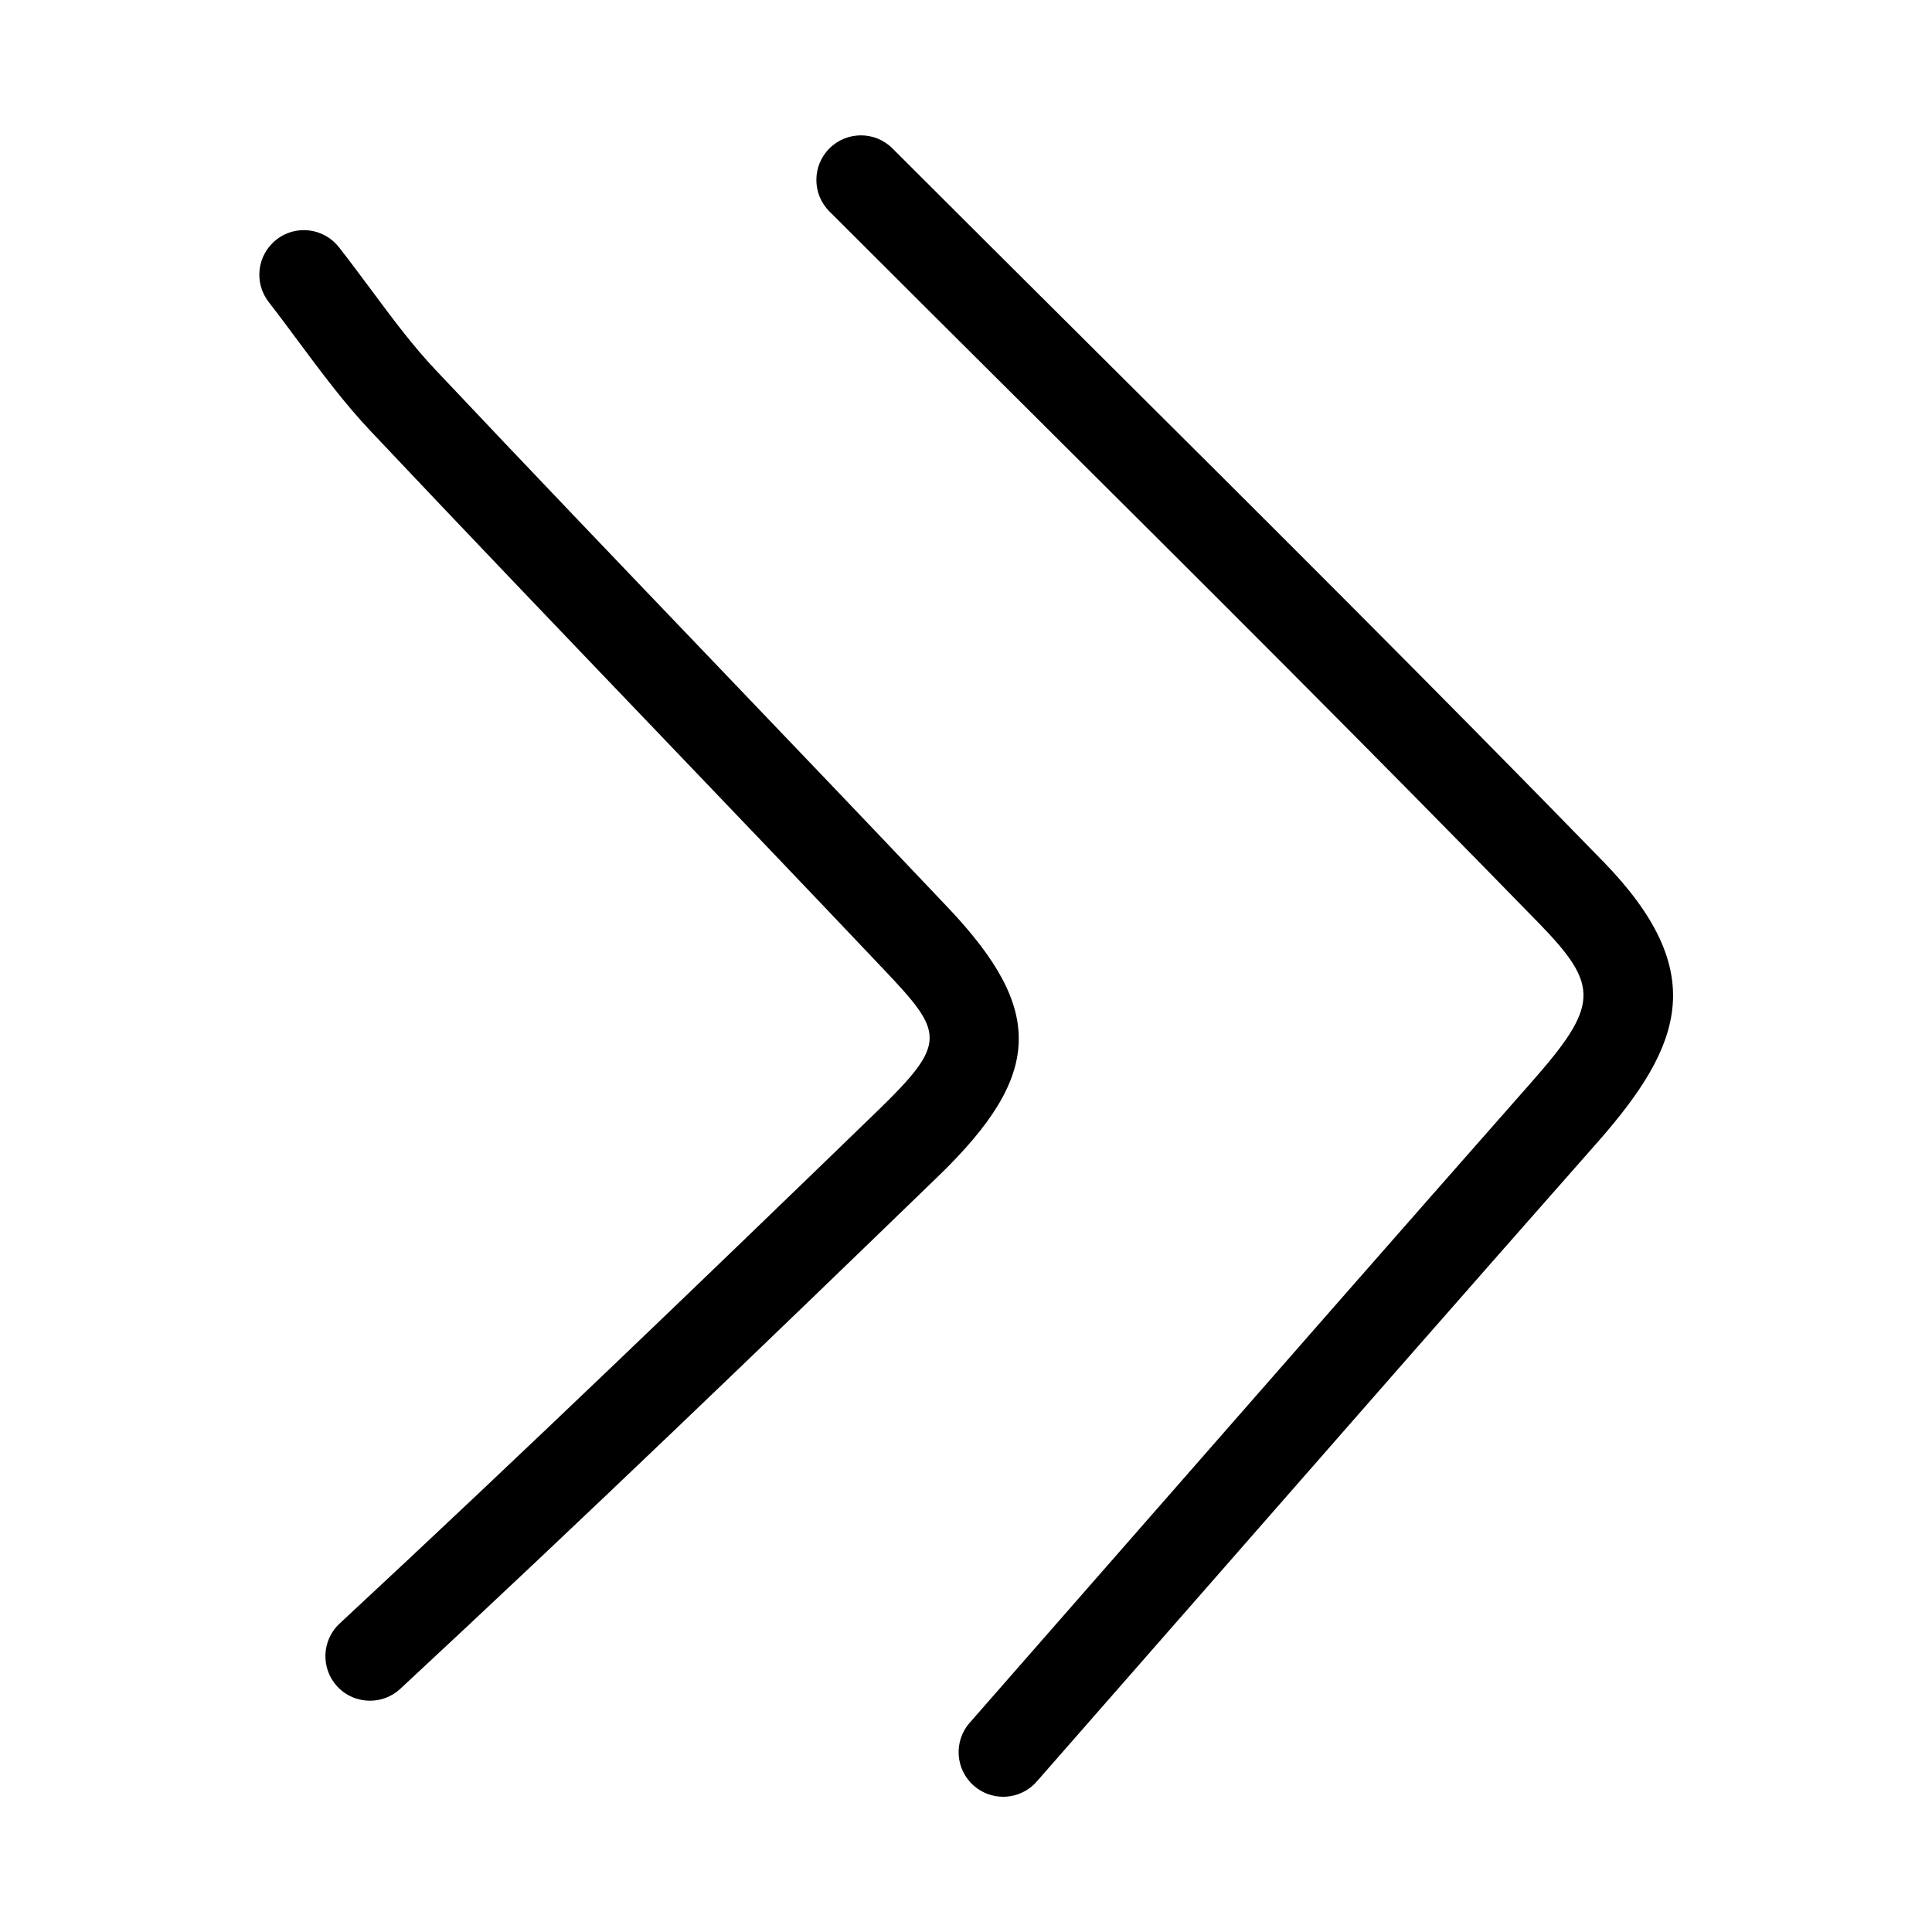
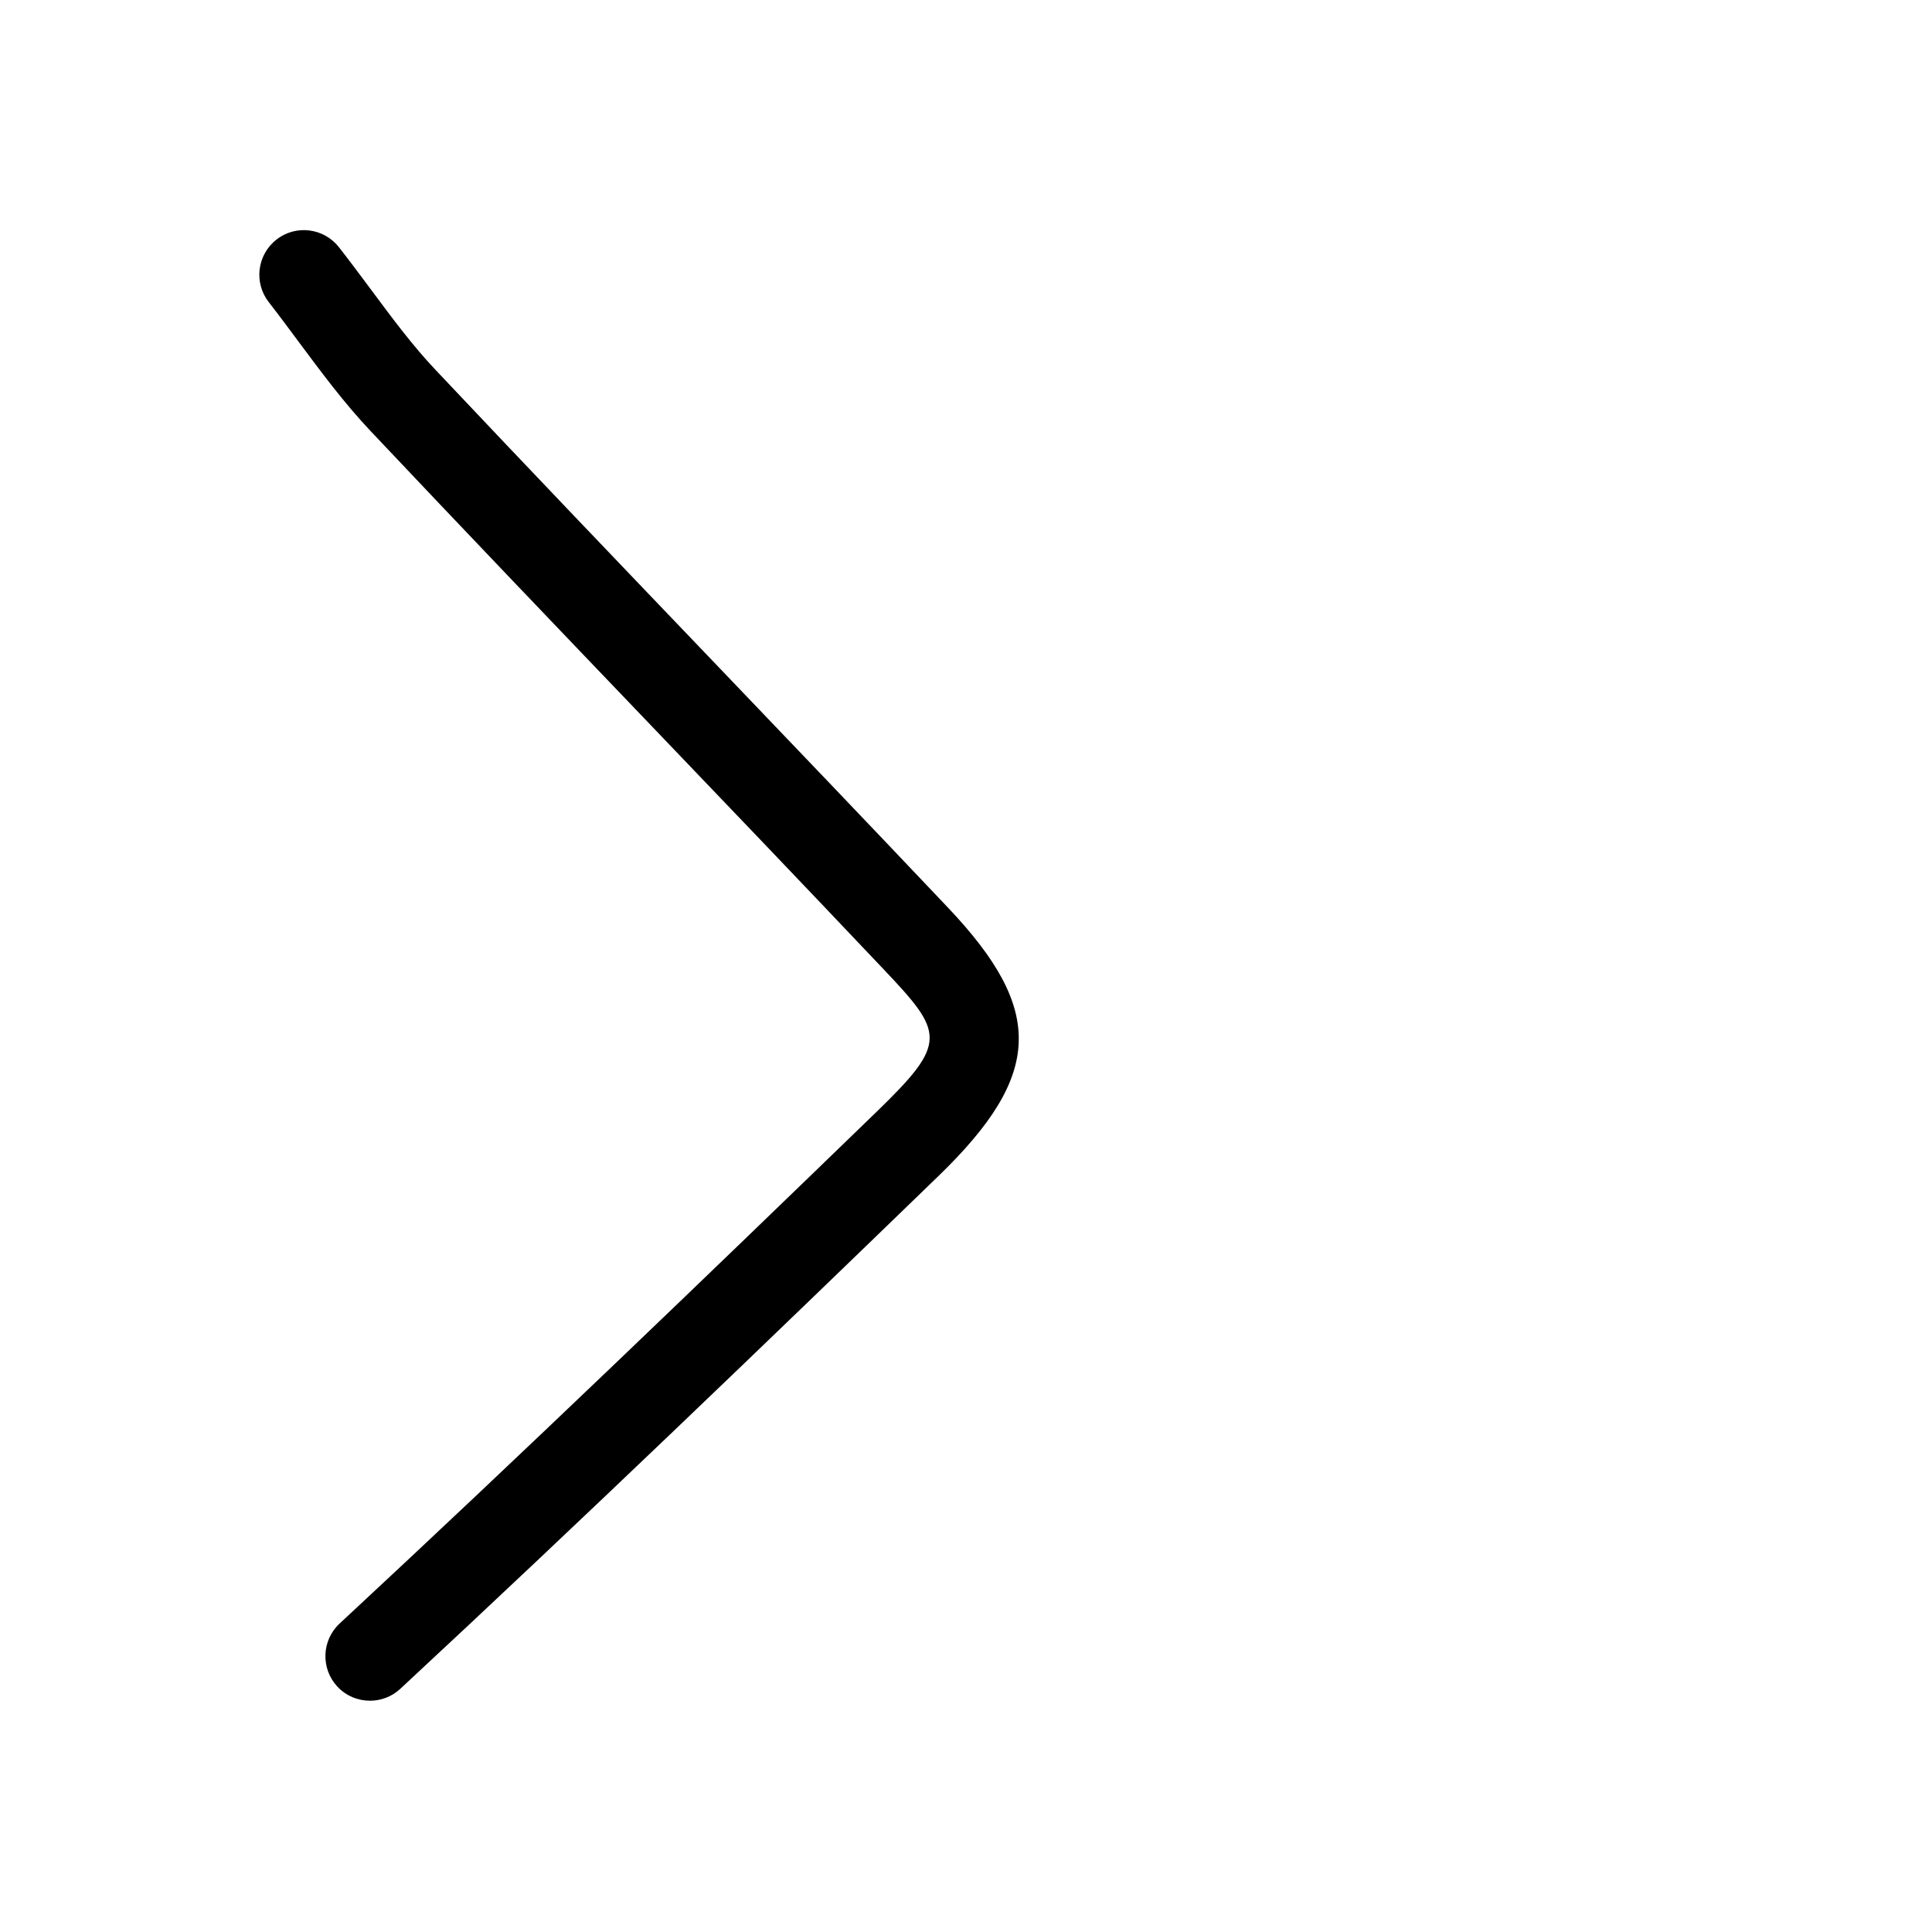
<svg xmlns="http://www.w3.org/2000/svg" fill="#000000" width="800px" height="800px" version="1.1" viewBox="144 144 512 512">
  <g>
-     <path d="m568.74 372.18c-44.555-45.785-90.574-91.582-135.08-135.87-17.727-17.648-35.473-35.297-53.152-52.98-4.613-4.613-12.09-4.613-16.703 0-4.613 4.613-4.613 12.09 0 16.703 17.711 17.711 35.457 35.375 53.199 53.027 44.43 44.227 90.371 89.945 134.82 135.6 16.215 16.656 15.965 21.805-2.141 42.32-35.203 39.941-70.281 79.996-105.34 120.05l-43.375 49.531c-4.297 4.914-3.809 12.359 1.102 16.672 2.234 1.953 5.008 2.93 7.777 2.93 3.273 0 6.566-1.371 8.895-4.031l43.391-49.531c35.047-40.039 70.094-80.074 105.3-119.98 22.719-25.816 29.691-45.309 1.32-74.434z" />
    <path d="m395.31 384.62c-20.875-22.043-41.863-43.973-62.852-65.906-24.402-25.488-48.805-50.996-73.02-76.672-6.156-6.504-11.57-13.824-17.32-21.57-2.738-3.668-5.465-7.336-8.281-10.941-4.016-5.133-11.445-6.078-16.578-2.031-5.133 4.016-6.047 11.43-2.031 16.578 2.691 3.449 5.289 6.957 7.902 10.484 5.922 7.953 12.016 16.188 19.113 23.711 24.262 25.711 48.695 51.246 73.148 76.785 20.973 21.898 41.926 43.801 62.773 65.809 15.996 16.895 17.129 19.363-1.762 37.676-45.281 43.848-93.867 90.652-142.39 135.7-4.785 4.441-5.055 11.918-0.629 16.703 2.332 2.504 5.496 3.762 8.66 3.762 2.883 0 5.762-1.039 8.031-3.148 48.68-45.199 97.395-92.102 142.77-136.04 27.453-26.637 28.051-43.863 2.469-70.895z" />
  </g>
</svg>